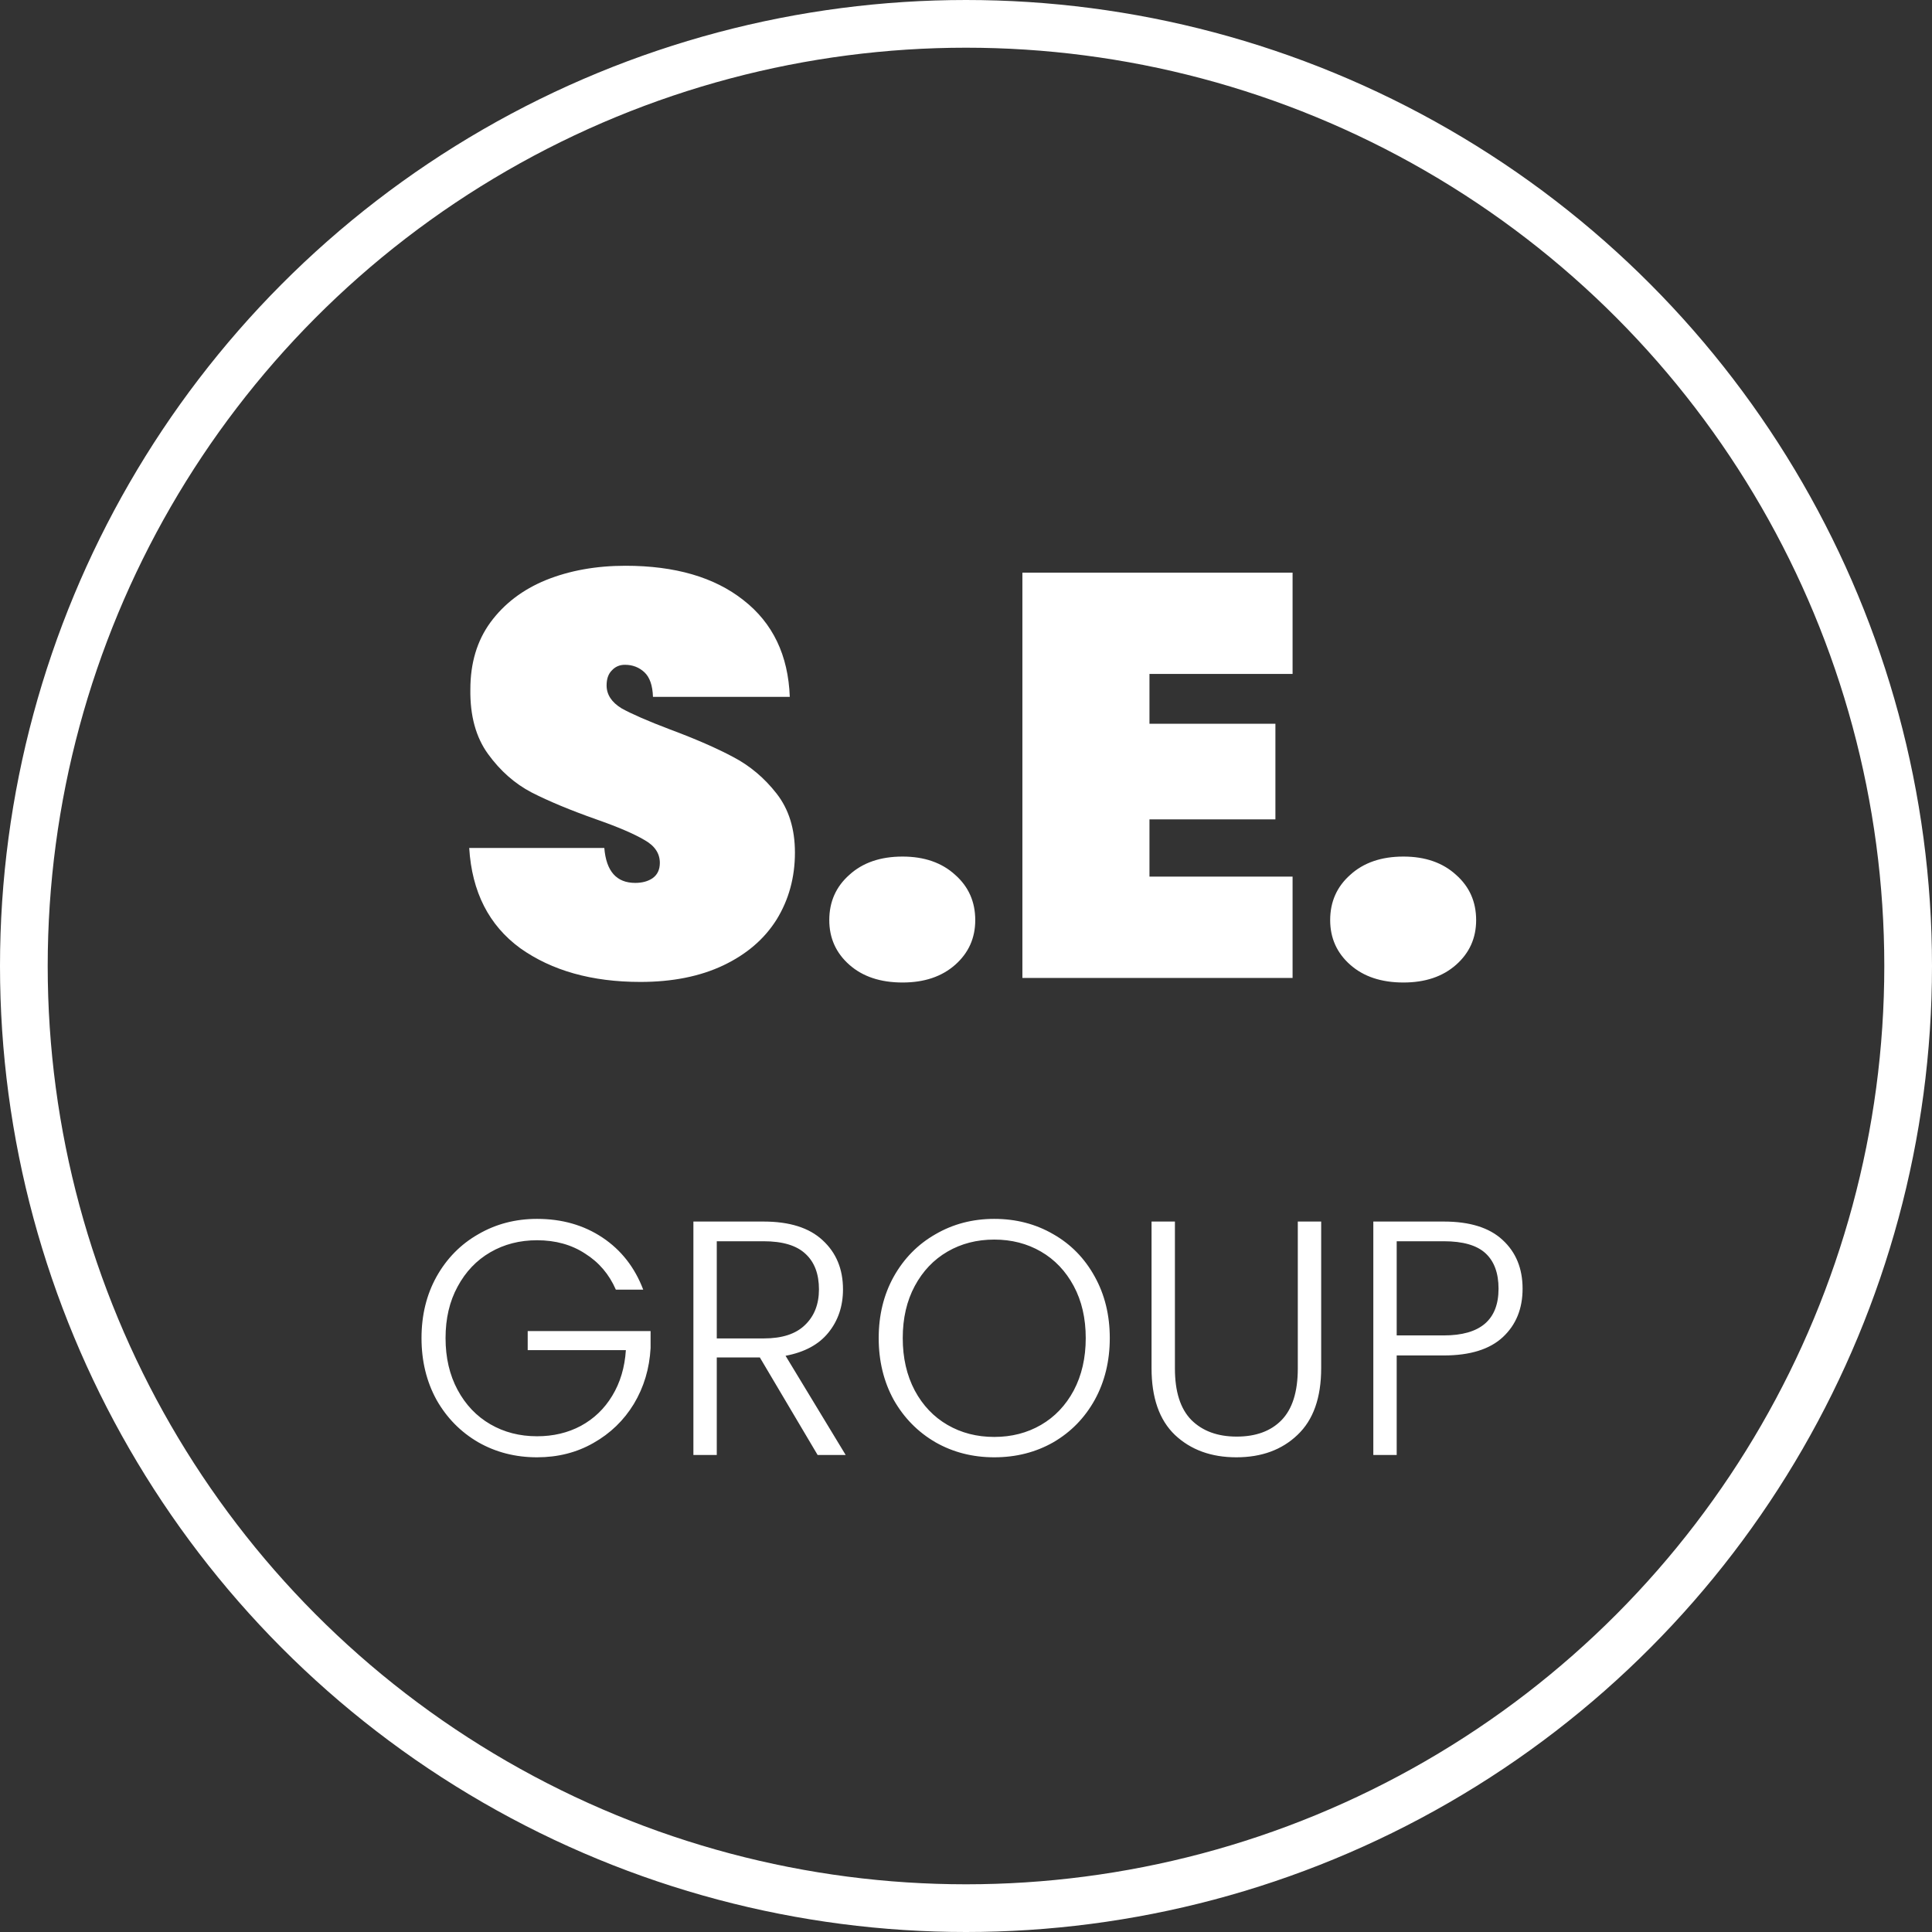
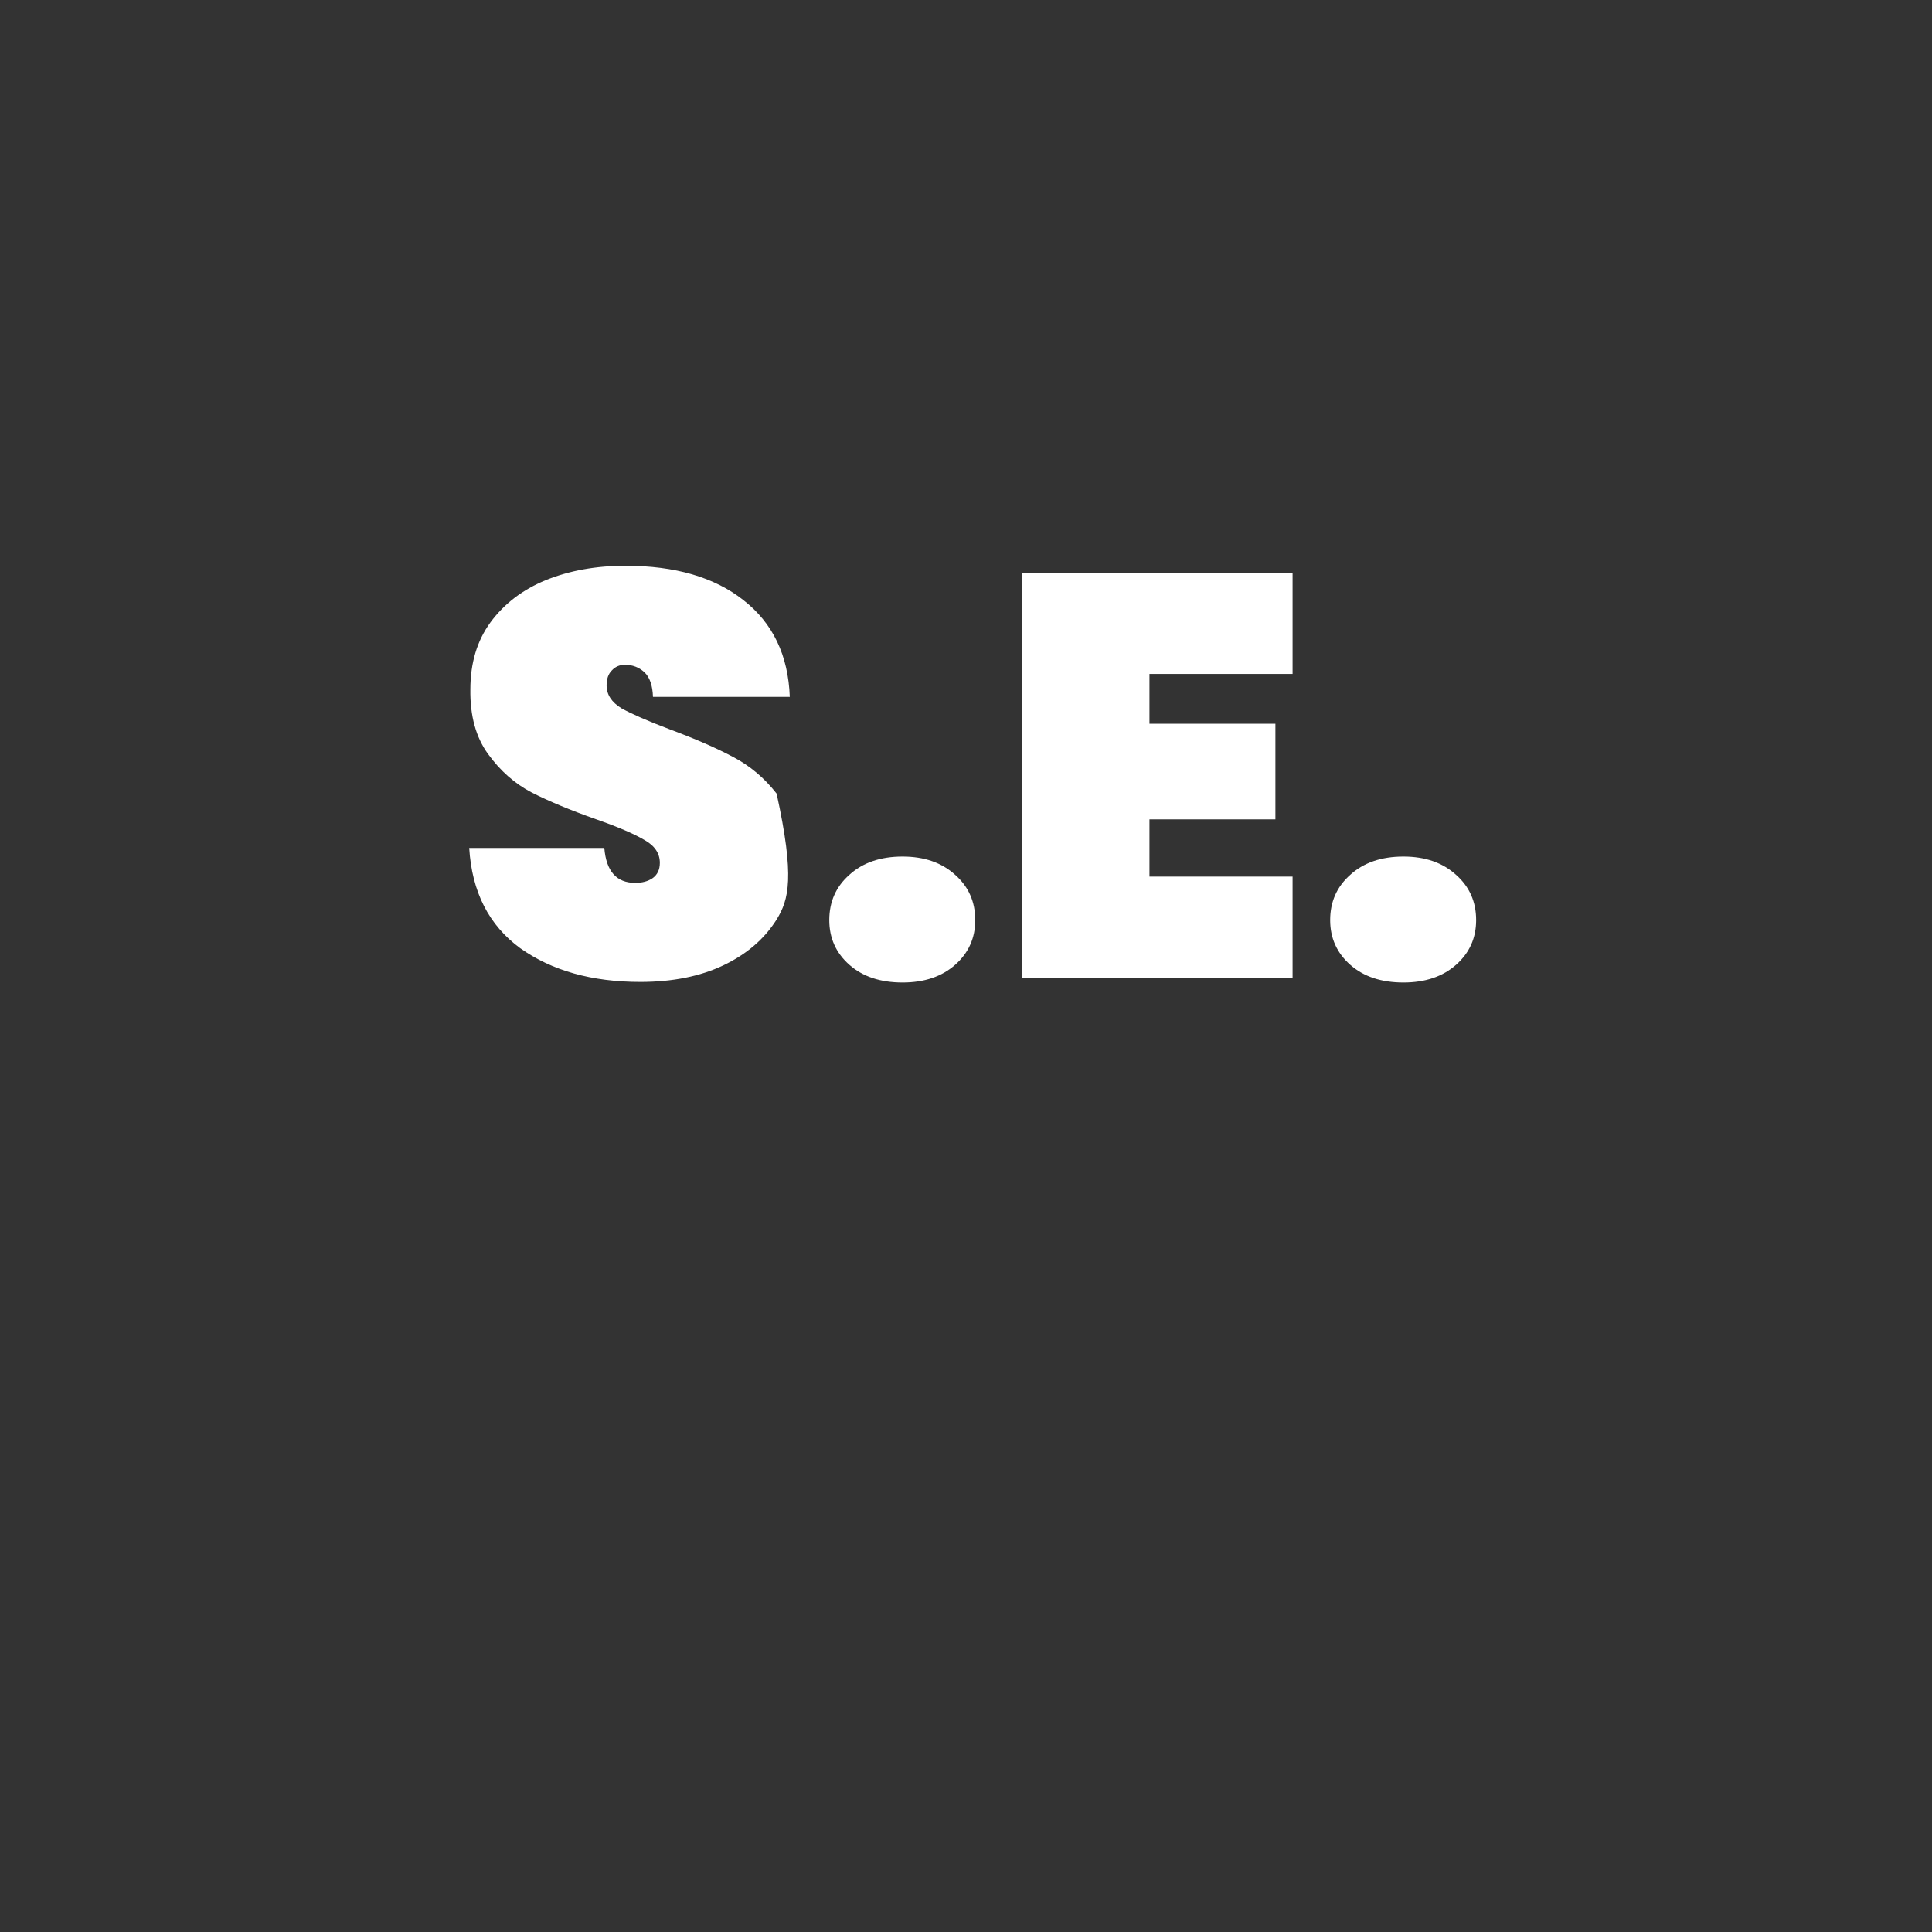
<svg xmlns="http://www.w3.org/2000/svg" width="81" height="81" viewBox="0 0 81 81" fill="none">
  <rect x="0" y="0" width="81" height="81" fill="#333333" stroke="none" />
-   <path d="M25.82 54.07C25.54 53.426 25.111 52.922 24.532 52.558C23.963 52.185 23.291 51.998 22.516 51.998C21.788 51.998 21.135 52.166 20.556 52.502C19.977 52.838 19.52 53.319 19.184 53.944C18.848 54.56 18.68 55.279 18.68 56.1C18.68 56.921 18.848 57.645 19.184 58.27C19.52 58.895 19.977 59.376 20.556 59.712C21.135 60.048 21.788 60.216 22.516 60.216C23.197 60.216 23.809 60.071 24.35 59.782C24.901 59.483 25.339 59.063 25.666 58.522C26.002 57.971 26.193 57.332 26.24 56.604H22.124V55.806H27.276V56.52C27.229 57.379 26.996 58.158 26.576 58.858C26.156 59.549 25.591 60.095 24.882 60.496C24.182 60.897 23.393 61.098 22.516 61.098C21.611 61.098 20.789 60.888 20.052 60.468C19.315 60.039 18.731 59.446 18.302 58.69C17.882 57.925 17.672 57.061 17.672 56.1C17.672 55.139 17.882 54.28 18.302 53.524C18.731 52.759 19.315 52.166 20.052 51.746C20.789 51.317 21.611 51.102 22.516 51.102C23.561 51.102 24.476 51.363 25.26 51.886C26.044 52.409 26.613 53.137 26.968 54.07H25.82ZM34.279 61L31.857 56.912H30.051V61H29.071V51.214H32.011C33.103 51.214 33.929 51.475 34.489 51.998C35.059 52.521 35.343 53.207 35.343 54.056C35.343 54.765 35.138 55.372 34.727 55.876C34.326 56.371 33.728 56.693 32.935 56.842L35.455 61H34.279ZM30.051 56.114H32.025C32.791 56.114 33.364 55.927 33.747 55.554C34.139 55.181 34.335 54.681 34.335 54.056C34.335 53.412 34.148 52.917 33.775 52.572C33.402 52.217 32.814 52.04 32.011 52.04H30.051V56.114ZM41.684 61.098C40.779 61.098 39.957 60.888 39.22 60.468C38.483 60.039 37.899 59.446 37.47 58.69C37.05 57.925 36.84 57.061 36.84 56.1C36.84 55.139 37.05 54.28 37.47 53.524C37.899 52.759 38.483 52.166 39.22 51.746C39.957 51.317 40.779 51.102 41.684 51.102C42.599 51.102 43.425 51.317 44.162 51.746C44.899 52.166 45.478 52.759 45.898 53.524C46.318 54.28 46.528 55.139 46.528 56.1C46.528 57.061 46.318 57.925 45.898 58.69C45.478 59.446 44.899 60.039 44.162 60.468C43.425 60.888 42.599 61.098 41.684 61.098ZM41.684 60.244C42.412 60.244 43.065 60.076 43.644 59.74C44.223 59.404 44.68 58.923 45.016 58.298C45.352 57.663 45.52 56.931 45.52 56.1C45.52 55.269 45.352 54.541 45.016 53.916C44.68 53.291 44.223 52.81 43.644 52.474C43.065 52.138 42.412 51.97 41.684 51.97C40.956 51.97 40.303 52.138 39.724 52.474C39.145 52.81 38.688 53.291 38.352 53.916C38.016 54.541 37.848 55.269 37.848 56.1C37.848 56.931 38.016 57.663 38.352 58.298C38.688 58.923 39.145 59.404 39.724 59.74C40.303 60.076 40.956 60.244 41.684 60.244ZM49.259 51.214V57.374C49.259 58.345 49.488 59.063 49.945 59.53C50.412 59.997 51.047 60.23 51.849 60.23C52.652 60.23 53.277 60.001 53.725 59.544C54.182 59.077 54.411 58.354 54.411 57.374V51.214H55.391V57.36C55.391 58.601 55.06 59.535 54.397 60.16C53.744 60.785 52.89 61.098 51.835 61.098C50.781 61.098 49.922 60.785 49.259 60.16C48.606 59.535 48.279 58.601 48.279 57.36V51.214H49.259ZM63.835 54.028C63.835 54.868 63.56 55.545 63.009 56.058C62.458 56.571 61.632 56.828 60.531 56.828H58.557V61H57.577V51.214H60.531C61.623 51.214 62.444 51.471 62.995 51.984C63.555 52.497 63.835 53.179 63.835 54.028ZM60.531 55.988C62.062 55.988 62.827 55.335 62.827 54.028C62.827 53.375 62.645 52.88 62.281 52.544C61.917 52.208 61.334 52.04 60.531 52.04H58.557V55.988H60.531Z" fill="white" />
-   <circle cx="40.5" cy="40.5" r="39.5" stroke="white" stroke-width="2" />
-   <path d="M26.848 41.168C24.816 41.168 23.136 40.696 21.808 39.752C20.496 38.792 19.784 37.392 19.672 35.552H25.336C25.416 36.528 25.848 37.016 26.632 37.016C26.92 37.016 27.16 36.952 27.352 36.824C27.56 36.68 27.664 36.464 27.664 36.176C27.664 35.776 27.448 35.456 27.016 35.216C26.584 34.96 25.912 34.672 25 34.352C23.912 33.968 23.008 33.592 22.288 33.224C21.584 32.856 20.976 32.32 20.464 31.616C19.952 30.912 19.704 30.008 19.72 28.904C19.72 27.8 20 26.864 20.56 26.096C21.136 25.312 21.912 24.72 22.888 24.32C23.88 23.92 24.992 23.72 26.224 23.72C28.304 23.72 29.952 24.2 31.168 25.16C32.4 26.12 33.048 27.472 33.112 29.216H27.376C27.36 28.736 27.24 28.392 27.016 28.184C26.792 27.976 26.52 27.872 26.2 27.872C25.976 27.872 25.792 27.952 25.648 28.112C25.504 28.256 25.432 28.464 25.432 28.736C25.432 29.12 25.64 29.44 26.056 29.696C26.488 29.936 27.168 30.232 28.096 30.584C29.168 30.984 30.048 31.368 30.736 31.736C31.44 32.104 32.048 32.616 32.56 33.272C33.072 33.928 33.328 34.752 33.328 35.744C33.328 36.784 33.072 37.72 32.56 38.552C32.048 39.368 31.304 40.008 30.328 40.472C29.352 40.936 28.192 41.168 26.848 41.168ZM37.84 41.192C36.912 41.192 36.168 40.944 35.608 40.448C35.048 39.952 34.768 39.328 34.768 38.576C34.768 37.808 35.048 37.176 35.608 36.68C36.168 36.168 36.912 35.912 37.84 35.912C38.752 35.912 39.488 36.168 40.048 36.68C40.608 37.176 40.888 37.808 40.888 38.576C40.888 39.328 40.608 39.952 40.048 40.448C39.488 40.944 38.752 41.192 37.84 41.192ZM48.192 28.256V30.344H53.472V34.352H48.192V36.752H54.192V41H42.864V24.008H54.192V28.256H48.192ZM58.84 41.192C57.912 41.192 57.168 40.944 56.608 40.448C56.048 39.952 55.768 39.328 55.768 38.576C55.768 37.808 56.048 37.176 56.608 36.68C57.168 36.168 57.912 35.912 58.84 35.912C59.752 35.912 60.488 36.168 61.048 36.68C61.608 37.176 61.888 37.808 61.888 38.576C61.888 39.328 61.608 39.952 61.048 40.448C60.488 40.944 59.752 41.192 58.84 41.192Z" fill="white" />
+   <path d="M26.848 41.168C24.816 41.168 23.136 40.696 21.808 39.752C20.496 38.792 19.784 37.392 19.672 35.552H25.336C25.416 36.528 25.848 37.016 26.632 37.016C26.92 37.016 27.16 36.952 27.352 36.824C27.56 36.68 27.664 36.464 27.664 36.176C27.664 35.776 27.448 35.456 27.016 35.216C26.584 34.96 25.912 34.672 25 34.352C23.912 33.968 23.008 33.592 22.288 33.224C21.584 32.856 20.976 32.32 20.464 31.616C19.952 30.912 19.704 30.008 19.72 28.904C19.72 27.8 20 26.864 20.56 26.096C21.136 25.312 21.912 24.72 22.888 24.32C23.88 23.92 24.992 23.72 26.224 23.72C28.304 23.72 29.952 24.2 31.168 25.16C32.4 26.12 33.048 27.472 33.112 29.216H27.376C27.36 28.736 27.24 28.392 27.016 28.184C26.792 27.976 26.52 27.872 26.2 27.872C25.976 27.872 25.792 27.952 25.648 28.112C25.504 28.256 25.432 28.464 25.432 28.736C25.432 29.12 25.64 29.44 26.056 29.696C26.488 29.936 27.168 30.232 28.096 30.584C29.168 30.984 30.048 31.368 30.736 31.736C31.44 32.104 32.048 32.616 32.56 33.272C33.328 36.784 33.072 37.72 32.56 38.552C32.048 39.368 31.304 40.008 30.328 40.472C29.352 40.936 28.192 41.168 26.848 41.168ZM37.84 41.192C36.912 41.192 36.168 40.944 35.608 40.448C35.048 39.952 34.768 39.328 34.768 38.576C34.768 37.808 35.048 37.176 35.608 36.68C36.168 36.168 36.912 35.912 37.84 35.912C38.752 35.912 39.488 36.168 40.048 36.68C40.608 37.176 40.888 37.808 40.888 38.576C40.888 39.328 40.608 39.952 40.048 40.448C39.488 40.944 38.752 41.192 37.84 41.192ZM48.192 28.256V30.344H53.472V34.352H48.192V36.752H54.192V41H42.864V24.008H54.192V28.256H48.192ZM58.84 41.192C57.912 41.192 57.168 40.944 56.608 40.448C56.048 39.952 55.768 39.328 55.768 38.576C55.768 37.808 56.048 37.176 56.608 36.68C57.168 36.168 57.912 35.912 58.84 35.912C59.752 35.912 60.488 36.168 61.048 36.68C61.608 37.176 61.888 37.808 61.888 38.576C61.888 39.328 61.608 39.952 61.048 40.448C60.488 40.944 59.752 41.192 58.84 41.192Z" fill="white" />
</svg>